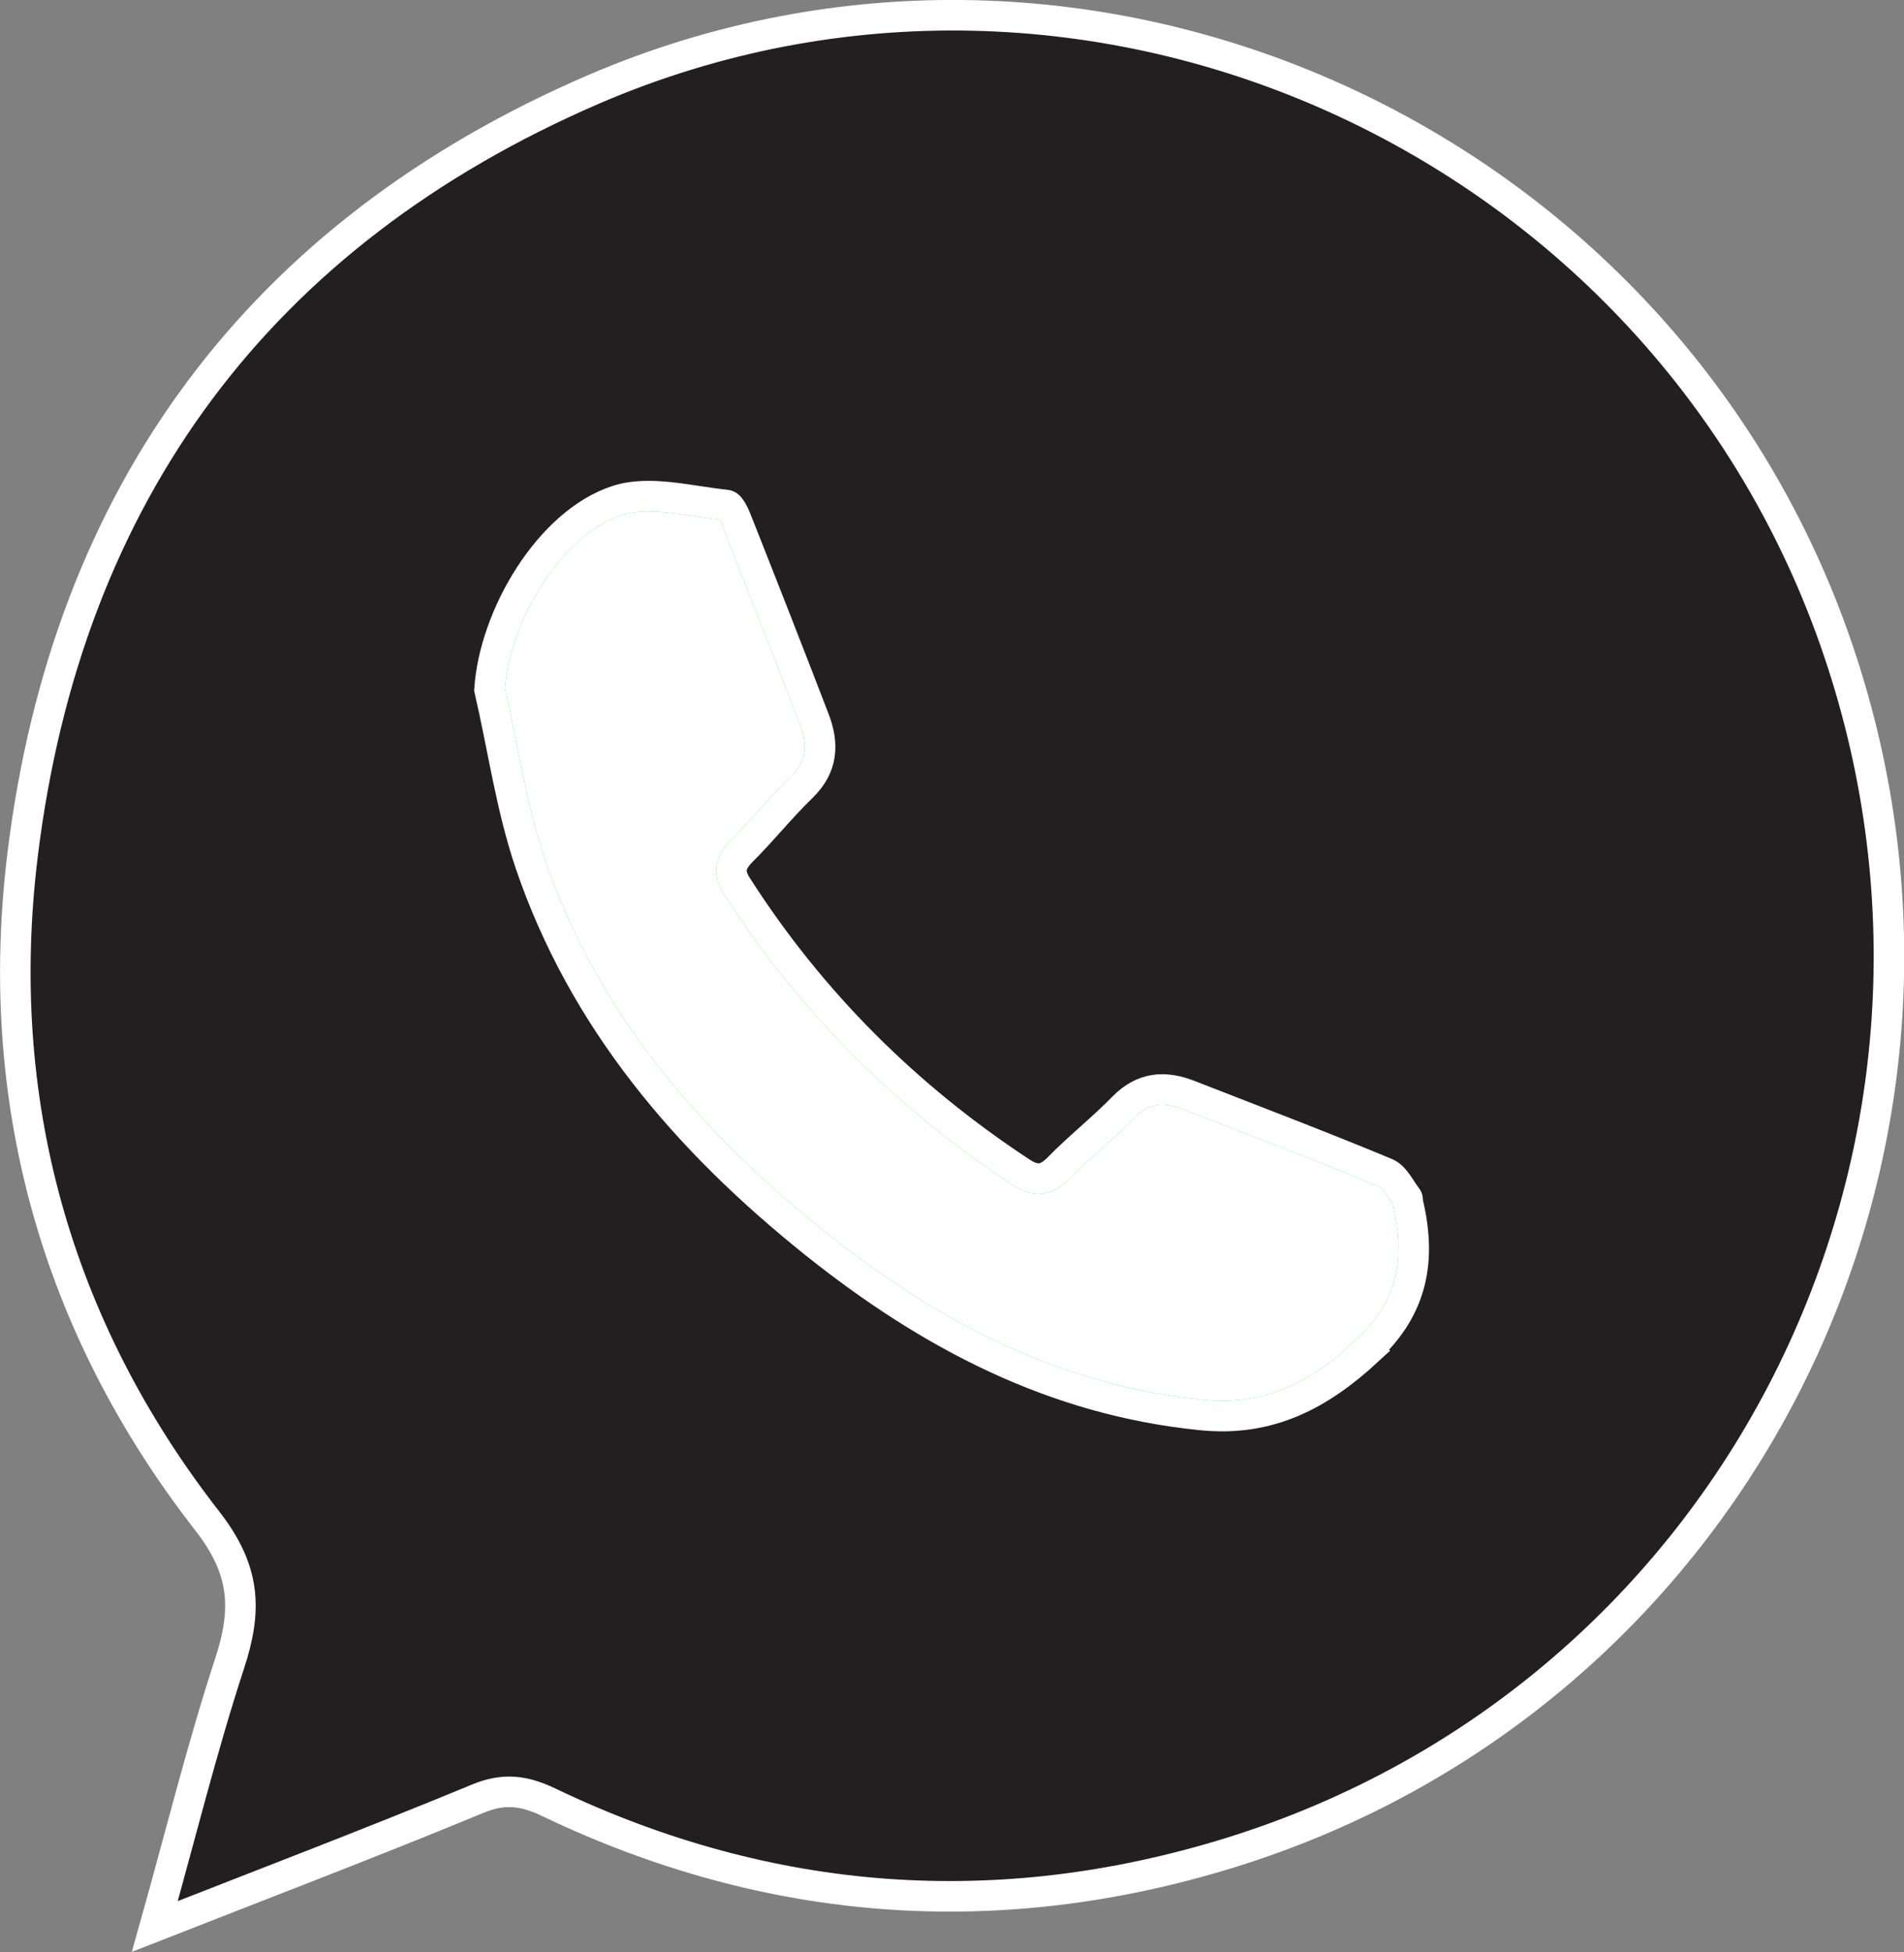
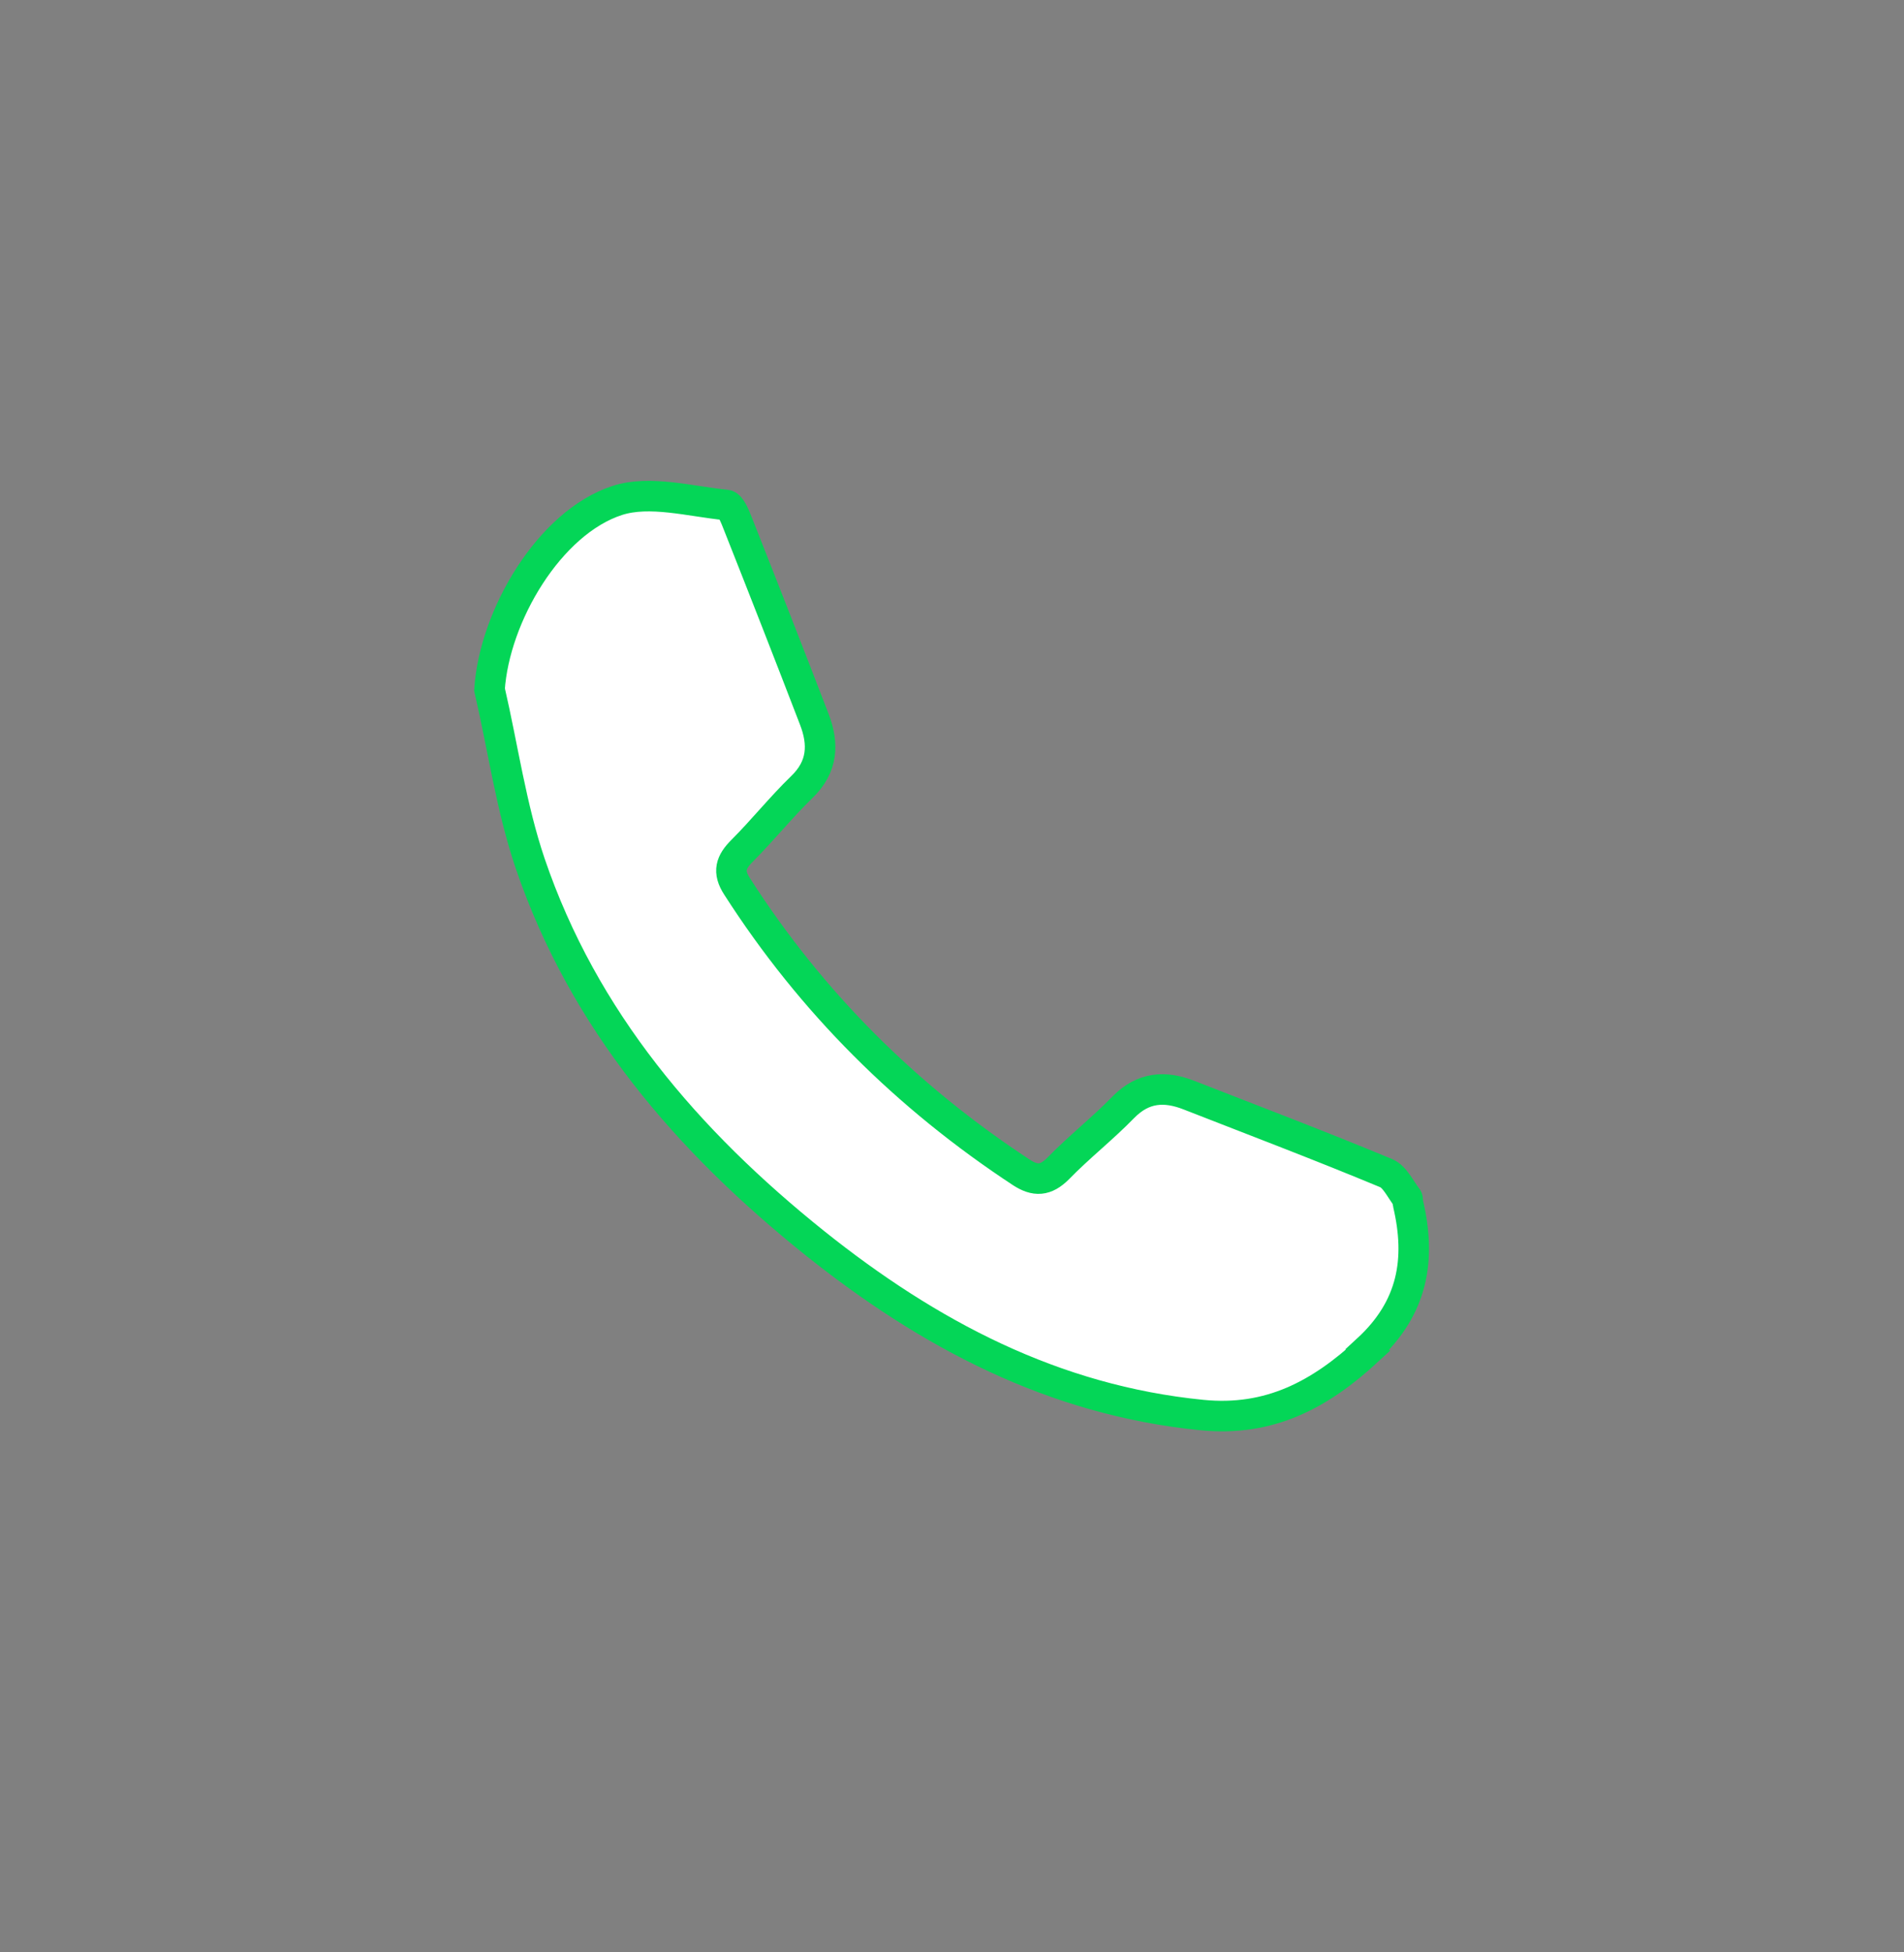
<svg xmlns="http://www.w3.org/2000/svg" id="_Слой_2" data-name="Слой 2" viewBox="0 0 62.35 63.9">
  <rect x="0" y="0" width="62.35" height="63.9" fill="#808080" stroke="none" />
  <defs>
    <style> .cls-1 { fill: #fff; stroke: #04d657; } .cls-1, .cls-2 { stroke-miterlimit: 10; } .cls-2 { fill: #231f20; stroke: #fff; } </style>
  </defs>
  <g id="Layer_1" data-name="Layer 1">
    <g>
      <path class="cls-1" d="m44.8,44.2c-1.57,1.45-3.22,2.34-5.44,2.12-4.86-.48-8.95-2.65-12.68-5.63-4.17-3.34-7.57-7.29-9.32-12.43-.62-1.83-.89-3.79-1.33-5.69.16-2.41,1.96-5.47,4.19-6.19,1.06-.34,2.37.03,3.56.15.15.01.3.4.39.63.84,2.12,1.67,4.24,2.49,6.37.32.82.29,1.57-.41,2.24-.68.66-1.27,1.4-1.94,2.07-.38.38-.49.69-.17,1.18,2.43,3.79,5.55,6.89,9.31,9.36.45.29.79.28,1.2-.13.68-.7,1.46-1.31,2.14-2.01.65-.66,1.36-.7,2.15-.39,2.15.84,4.31,1.66,6.45,2.55.29.12.47.53.69.81.03.04.01.13.03.19.43,1.83.16,3.41-1.33,4.78Z" />
-       <path class="cls-2" d="m19.45,2.92C8.5,7.64,2.19,16.17.74,27.98c-.98,8,1.07,15.42,6.05,21.81,1.27,1.63,1.3,2.93.72,4.69-.9,2.75-1.59,5.56-2.44,8.58,3.7-1.45,7.16-2.77,10.57-4.18.86-.36,1.53-.27,2.34.12,7.21,3.45,14.71,3.99,22.29,1.65,16.56-5.12,25.49-22.87,19.94-39.32C54.56,4.59,35.66-4.04,19.45,2.92Zm25.35,41.28c-1.57,1.45-3.22,2.34-5.44,2.12-4.86-.48-8.95-2.65-12.68-5.63-4.17-3.34-7.57-7.29-9.32-12.43-.62-1.83-.89-3.79-1.33-5.69.16-2.41,1.96-5.47,4.19-6.19,1.06-.34,2.37.03,3.56.15.15.01.3.4.39.63.84,2.12,1.67,4.24,2.49,6.37.32.82.29,1.57-.41,2.24-.68.66-1.27,1.4-1.94,2.07-.38.38-.49.69-.17,1.18,2.43,3.79,5.55,6.89,9.31,9.36.45.29.79.28,1.2-.13.68-.7,1.46-1.31,2.14-2.01.65-.66,1.36-.7,2.15-.39,2.15.84,4.31,1.66,6.45,2.55.29.12.47.53.69.81.03.04.01.13.03.19.43,1.83.16,3.41-1.33,4.78Z" />
    </g>
  </g>
</svg>